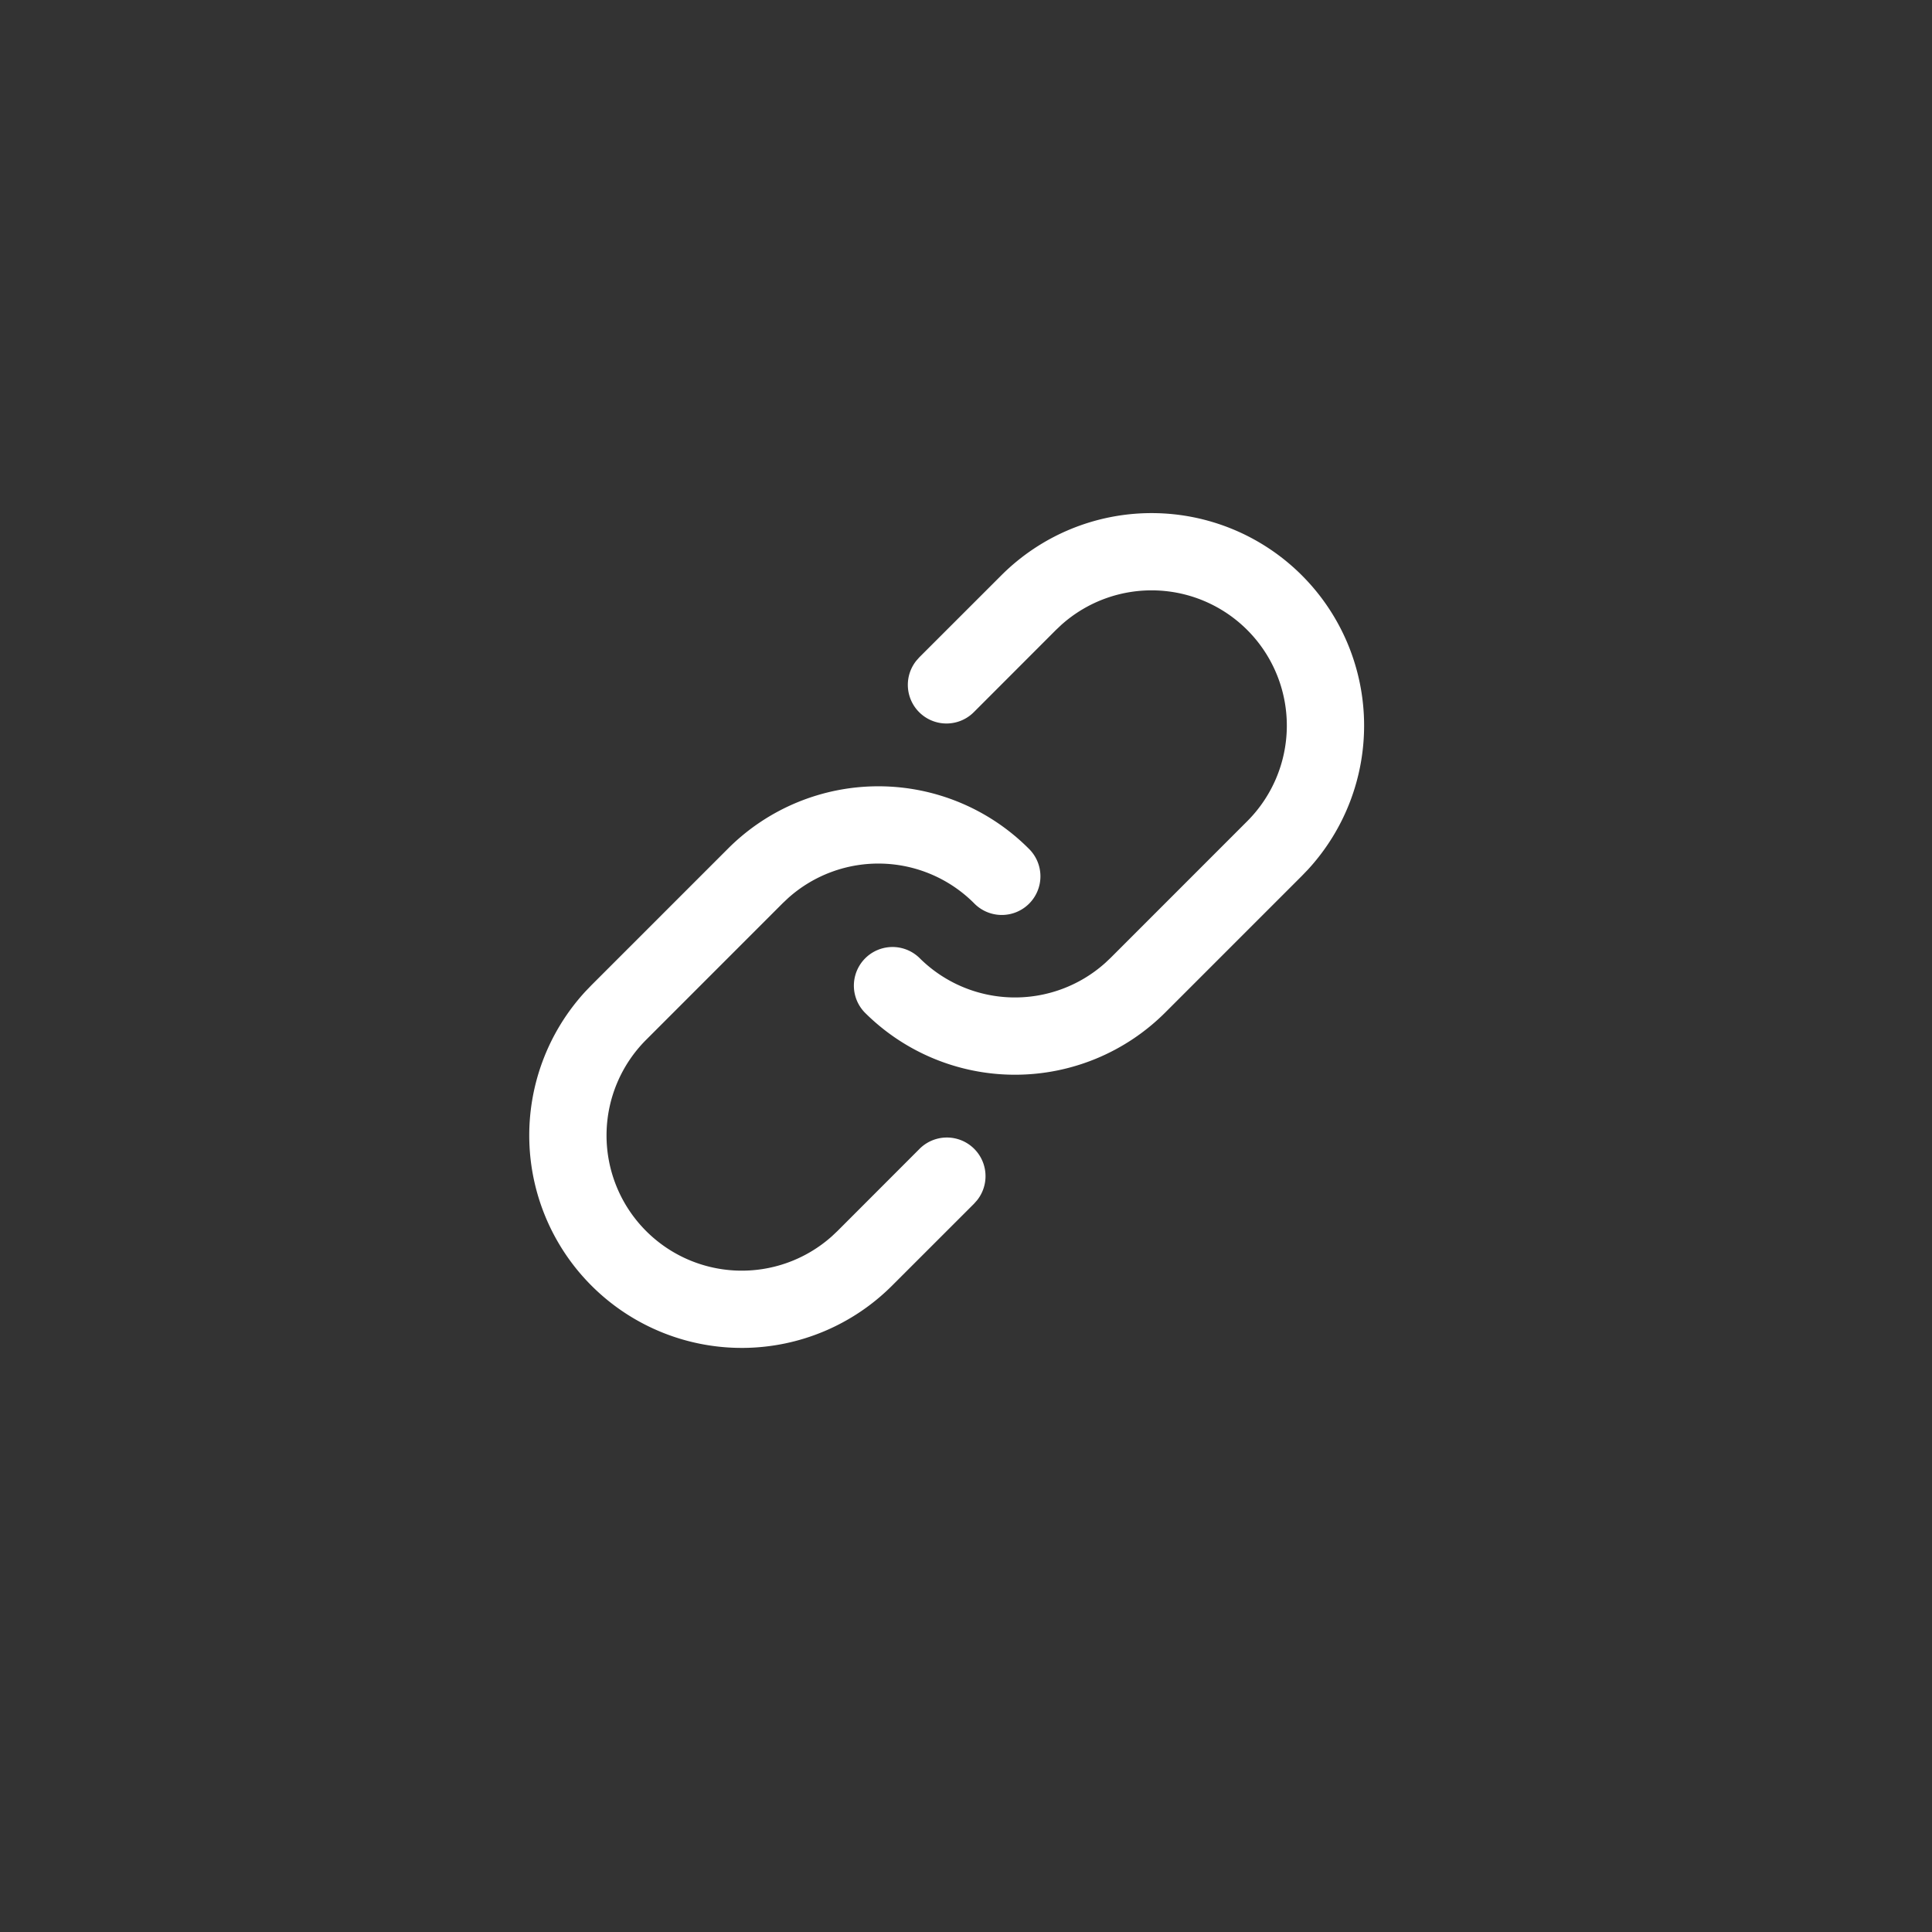
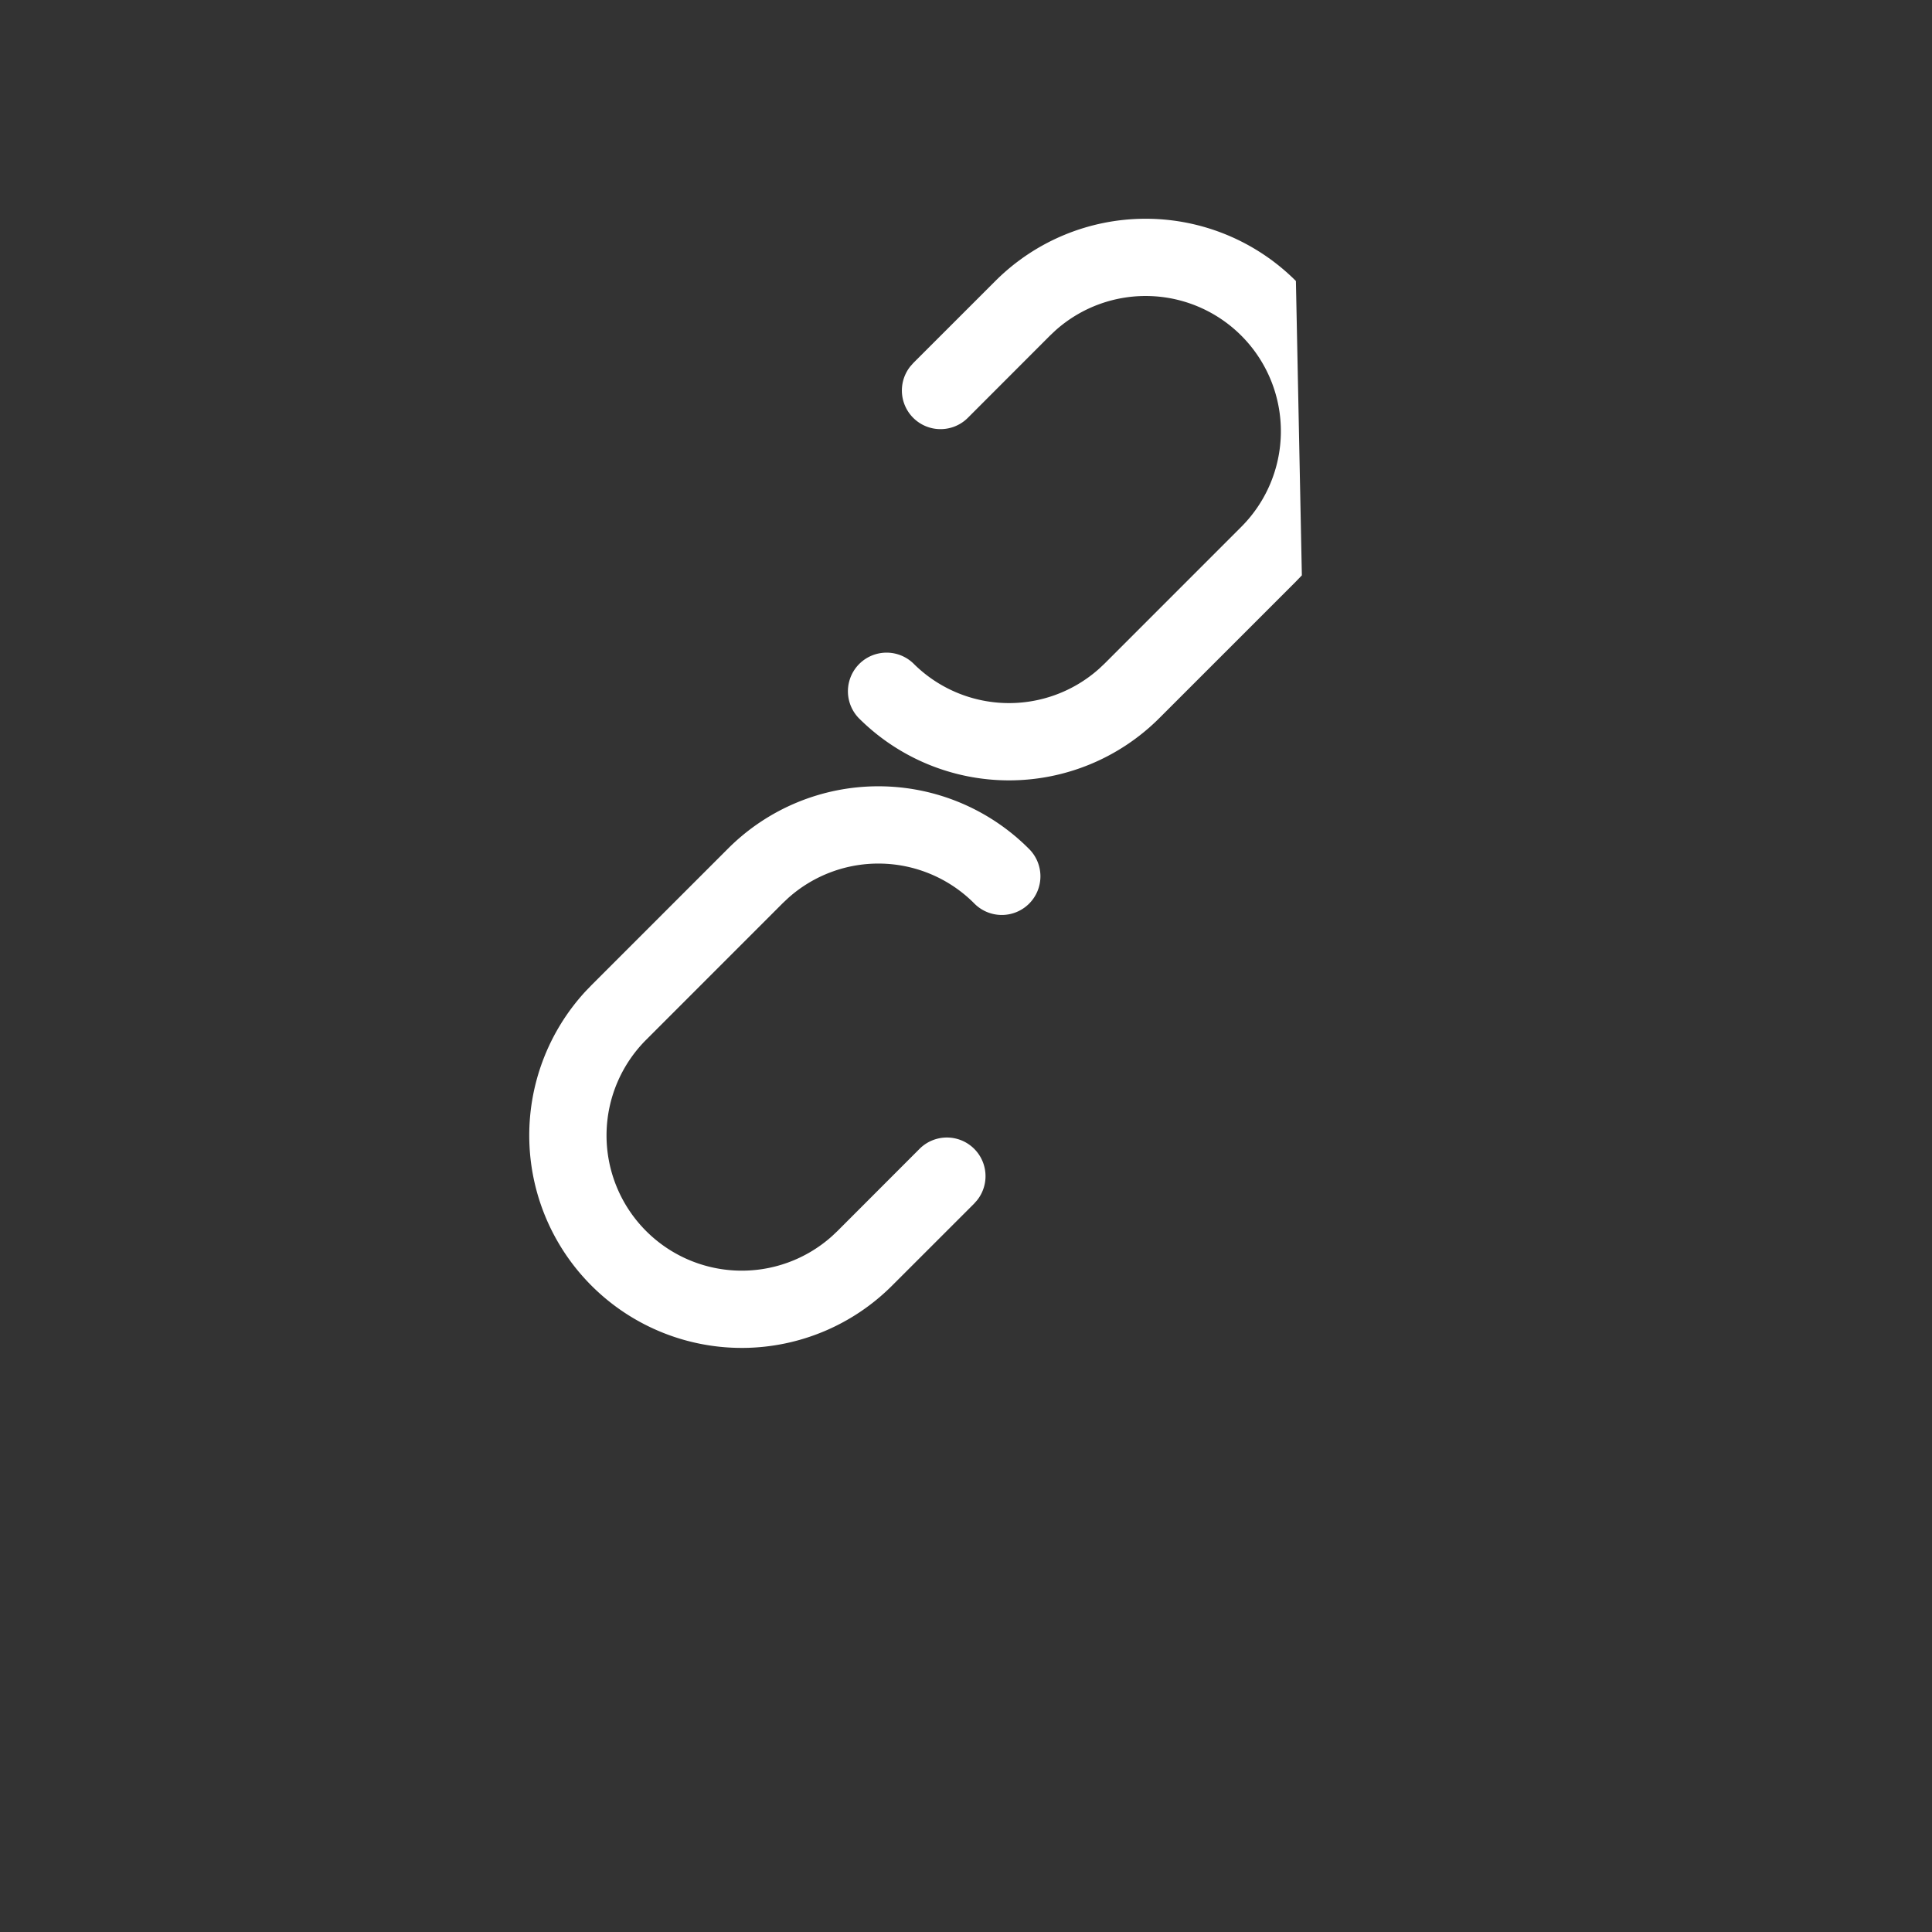
<svg xmlns="http://www.w3.org/2000/svg" viewBox="0 0 50 50">
  <rect x="0" y="0" width="50" height="50" fill="#333333" stroke="none" />
-   <path fill="#FFF" fill-rule="nonzero" d="M26.621 21.96a1 1 0 11-1.414 1.414 3.5 3.5 0 00-4.81-.132l-.14.132-3.535 3.536a3.5 3.5 0 004.81 5.082l.14-.132 2.12-2.122a1 1 0 011.493 1.327l-.078.088-2.121 2.12a5.5 5.5 0 01-7.932-7.618l.154-.16 3.535-3.535a5.5 5.5 0 017.778 0zm7.071-7.07a5.5 5.5 0 01.154 7.618l-.154.16-3.535 3.535a5.5 5.5 0 01-7.778 0 1 1 0 011.414-1.414 3.5 3.5 0 004.81.132l.14-.132 3.535-3.536a3.5 3.5 0 00-4.81-5.082l-.14.132-2.12 2.122a1 1 0 01-1.493-1.327l.078-.088 2.121-2.12a5.5 5.5 0 017.778 0z" />
+   <path fill="#FFF" fill-rule="nonzero" d="M26.621 21.96a1 1 0 11-1.414 1.414 3.5 3.5 0 00-4.81-.132l-.14.132-3.535 3.536a3.5 3.5 0 004.81 5.082l.14-.132 2.12-2.122a1 1 0 011.493 1.327l-.078.088-2.121 2.12a5.5 5.5 0 01-7.932-7.618l.154-.16 3.535-3.535a5.5 5.5 0 017.778 0zm7.071-7.07l-.154.16-3.535 3.535a5.5 5.5 0 01-7.778 0 1 1 0 011.414-1.414 3.5 3.5 0 004.81.132l.14-.132 3.535-3.536a3.5 3.5 0 00-4.81-5.082l-.14.132-2.12 2.122a1 1 0 01-1.493-1.327l.078-.088 2.121-2.12a5.5 5.5 0 017.778 0z" />
</svg>